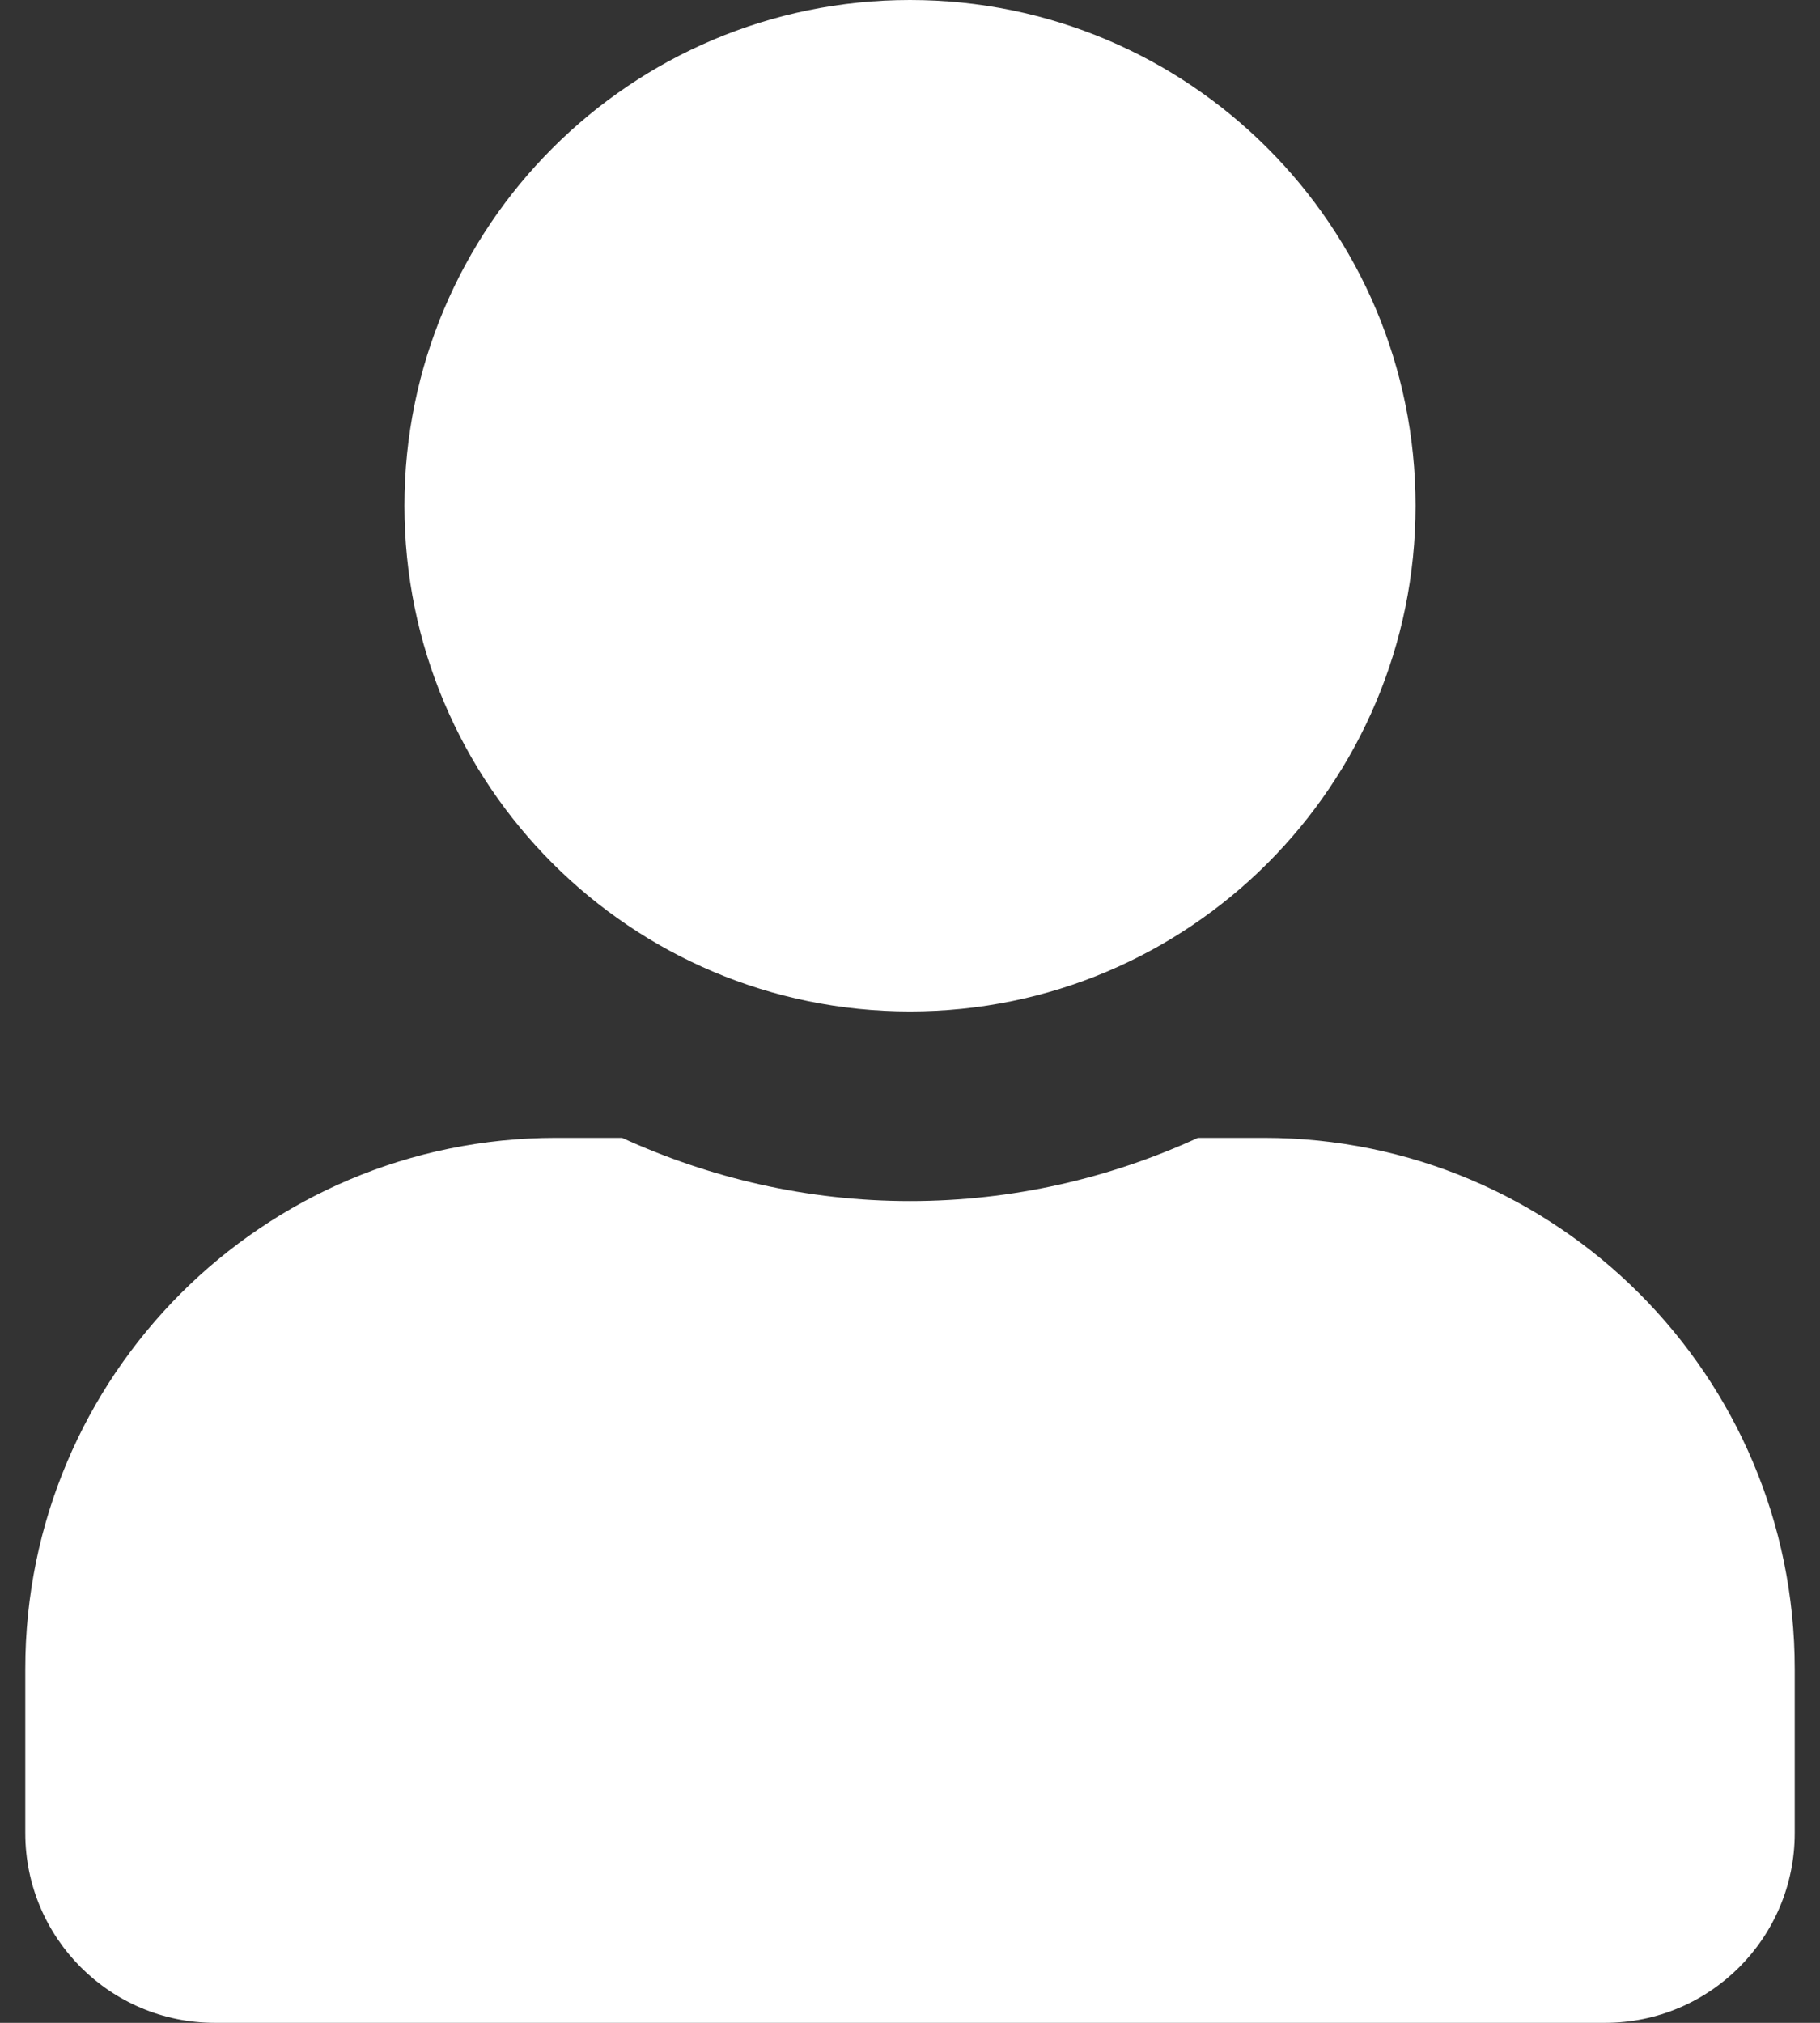
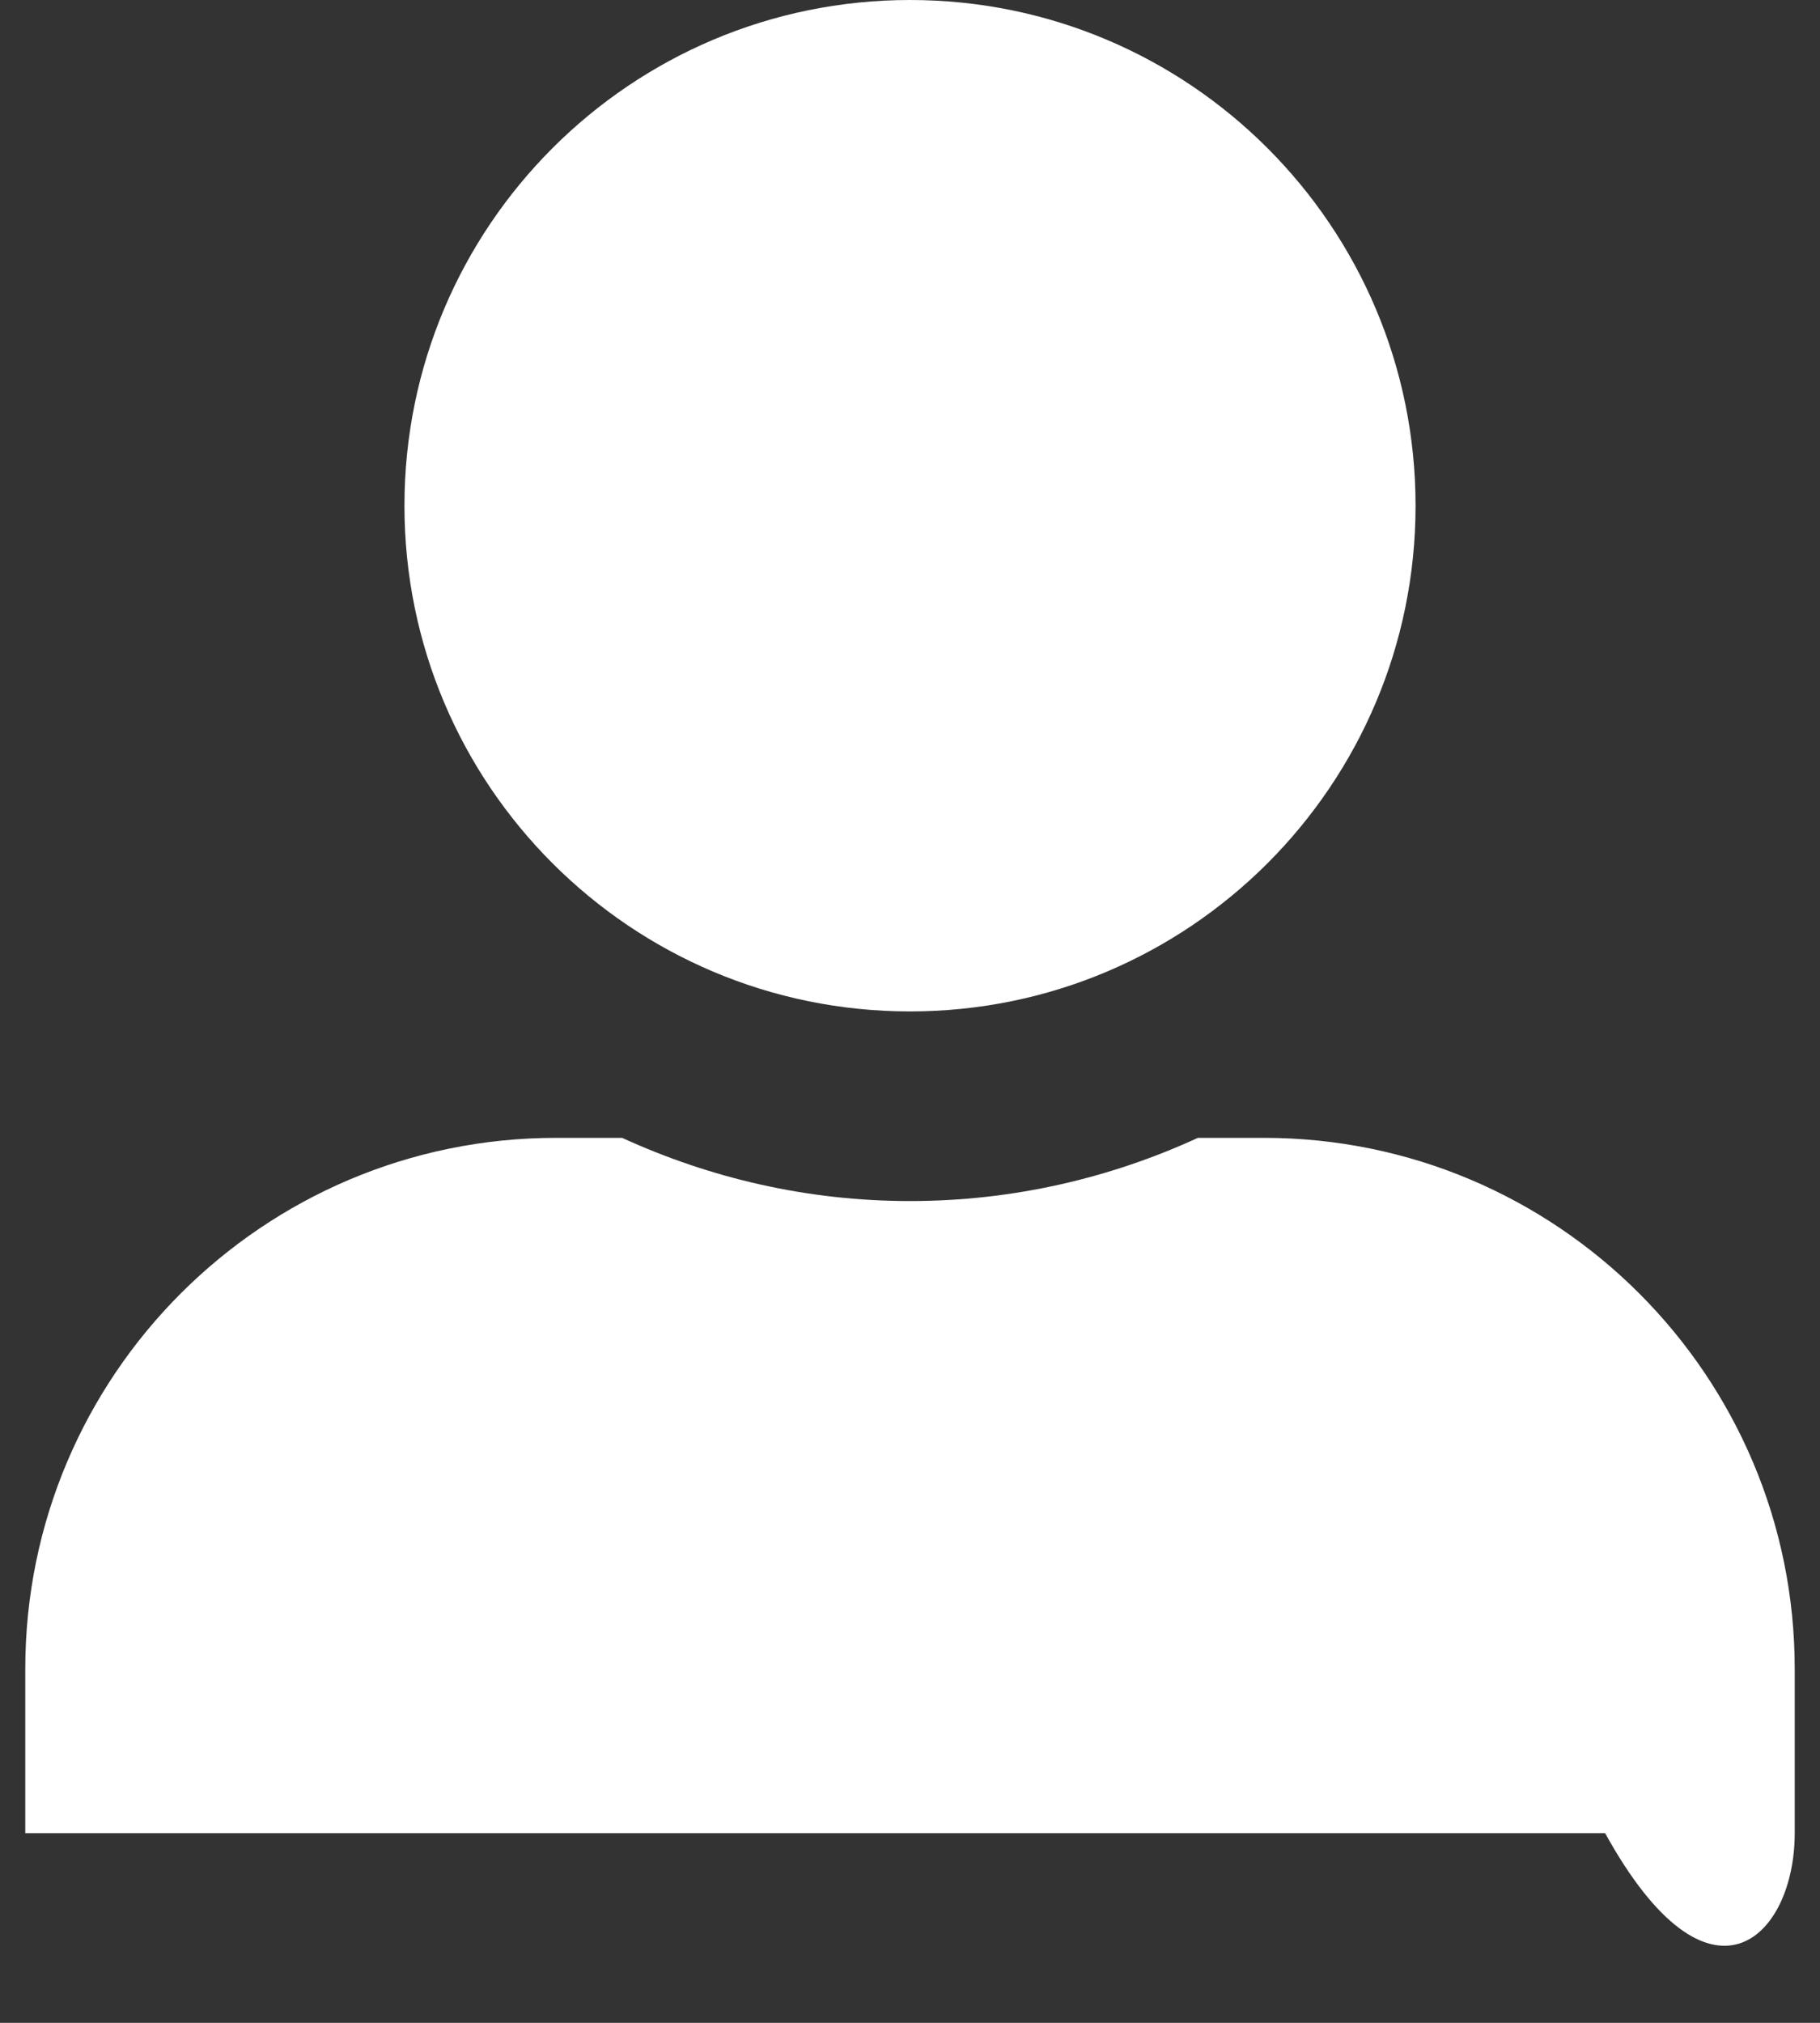
<svg xmlns="http://www.w3.org/2000/svg" width="36" height="40" viewBox="0 0 36 40" fill="none">
  <rect x="0" y="0" width="36" height="40" fill="#333333" stroke="none" />
-   <path d="M18 20C23.523 20 28 15.523 28 10C28 4.477 23.523 0 18 0C12.477 0 8 4.477 8 10C8 15.523 12.477 20 18 20ZM25 22.5H23.695C21.961 23.297 20.031 23.75 18 23.75C15.969 23.75 14.047 23.297 12.305 22.5H11C5.203 22.5 0.5 27.203 0.5 33V36.25C0.5 38.32 2.18 40 4.25 40H31.75C33.82 40 35.5 38.32 35.5 36.25V33C35.5 27.203 30.797 22.5 25 22.5Z" fill="white" />
+   <path d="M18 20C23.523 20 28 15.523 28 10C28 4.477 23.523 0 18 0C12.477 0 8 4.477 8 10C8 15.523 12.477 20 18 20ZM25 22.5H23.695C21.961 23.297 20.031 23.75 18 23.75C15.969 23.75 14.047 23.297 12.305 22.5H11C5.203 22.5 0.5 27.203 0.5 33V36.25H31.75C33.82 40 35.5 38.32 35.5 36.25V33C35.5 27.203 30.797 22.5 25 22.5Z" fill="white" />
</svg>